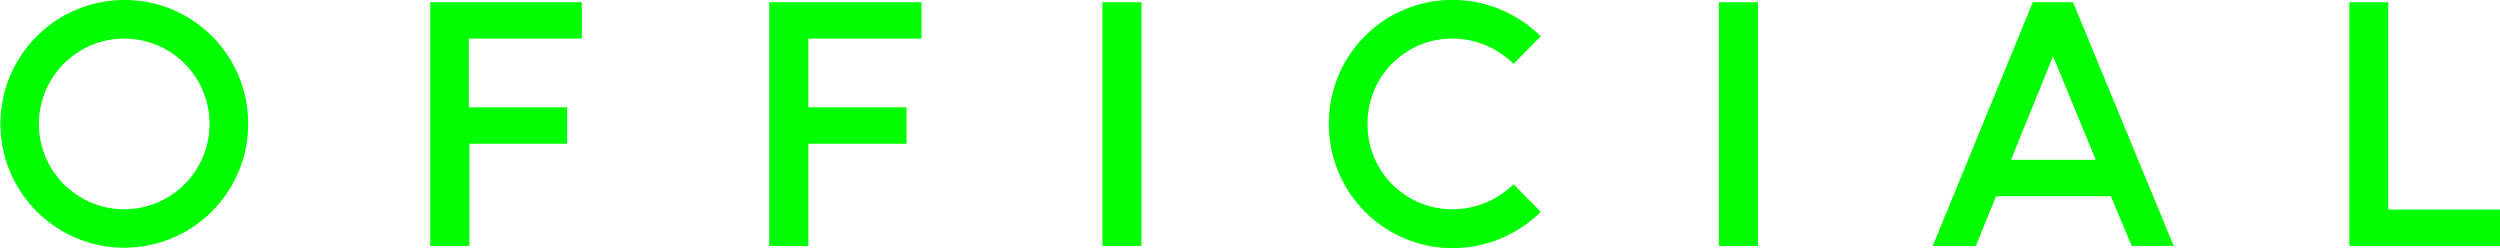
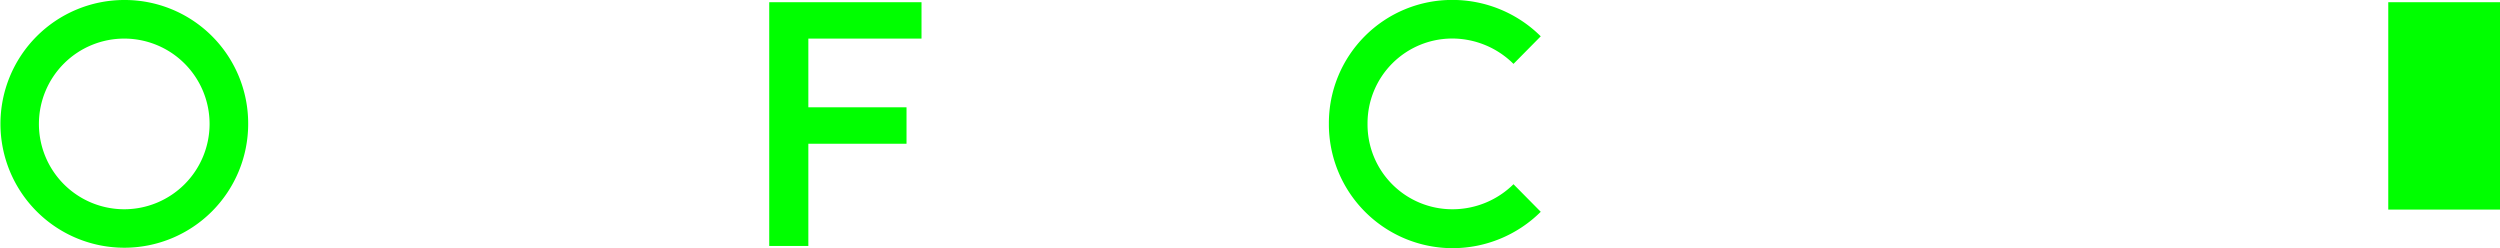
<svg xmlns="http://www.w3.org/2000/svg" viewBox="0 0 383.5 38.07">
  <defs>
    <style>.a{fill:lime;}</style>
  </defs>
  <title>report_title1</title>
  <path class="a" d="M38.07,19A19,19,0,1,1,19,0,18.94,18.94,0,0,1,38.07,19Zm-5.92,0A13.09,13.09,0,1,0,19,32.1,13.1,13.1,0,0,0,32.15,19Z" />
-   <path class="a" d="M89.25.34V5.92H71.92V16.46H87v5.59h-15V37.73h-6V.34Z" />
  <path class="a" d="M141.36.34V5.92H124V16.46h15.06v5.59H124V37.73h-6V.34Z" />
-   <path class="a" d="M175.11.34V37.73h-6V.34Z" />
  <path class="a" d="M232.17,28.26l4.18,4.23a19.22,19.22,0,0,1-13.5,5.58,19,19,0,0,1-19-19.08,18.9,18.9,0,0,1,19-19,19.22,19.22,0,0,1,13.5,5.58l-4.18,4.23a13.36,13.36,0,0,0-9.32-3.89A13,13,0,0,0,209.78,19,13,13,0,0,0,222.85,32.1,13.31,13.31,0,0,0,232.17,28.26Z" />
-   <path class="a" d="M269.68.34V37.73h-6V.34Z" />
-   <path class="a" d="M323.82,30.11H306.2l-3.11,7.62h-6.61L311.83.34H318l15.45,37.39H327Zm-2.33-5.59L314.94,8.64l-6.46,15.88Z" />
-   <path class="a" d="M366.36.34V32.15H383.5v5.58H360.39V.34Z" />
+   <path class="a" d="M366.36.34V32.15H383.5v5.58V.34Z" />
</svg>